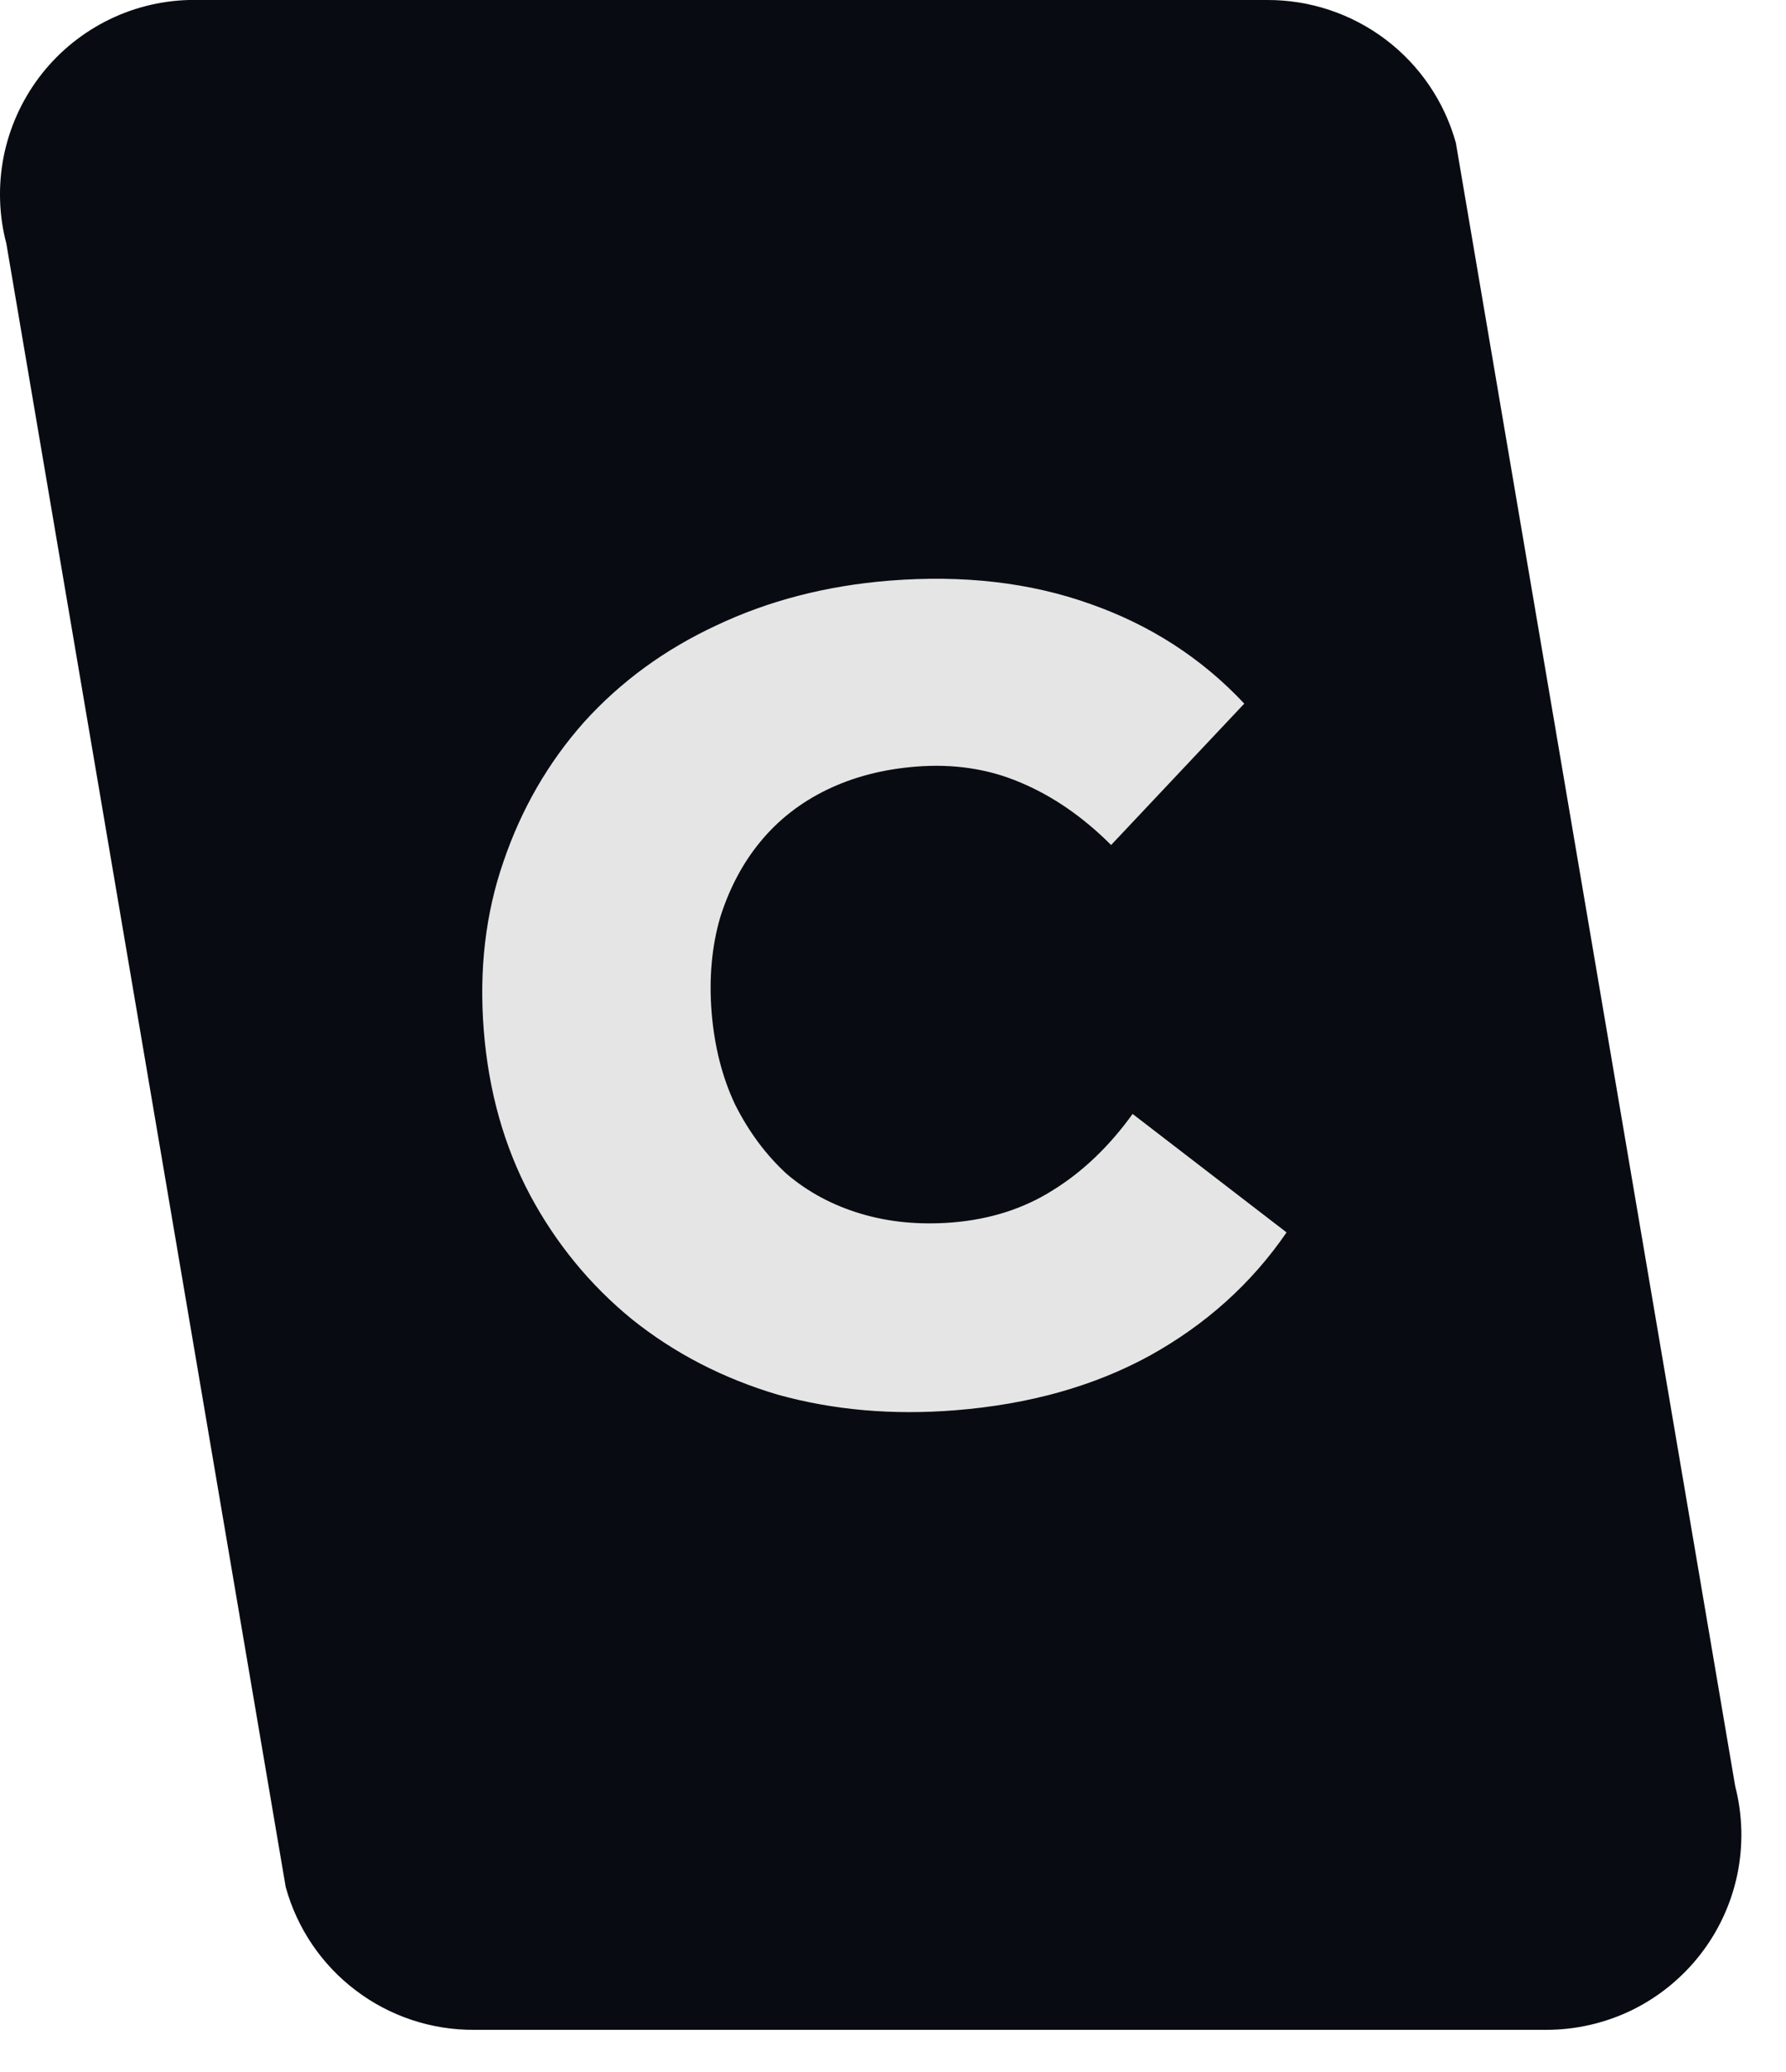
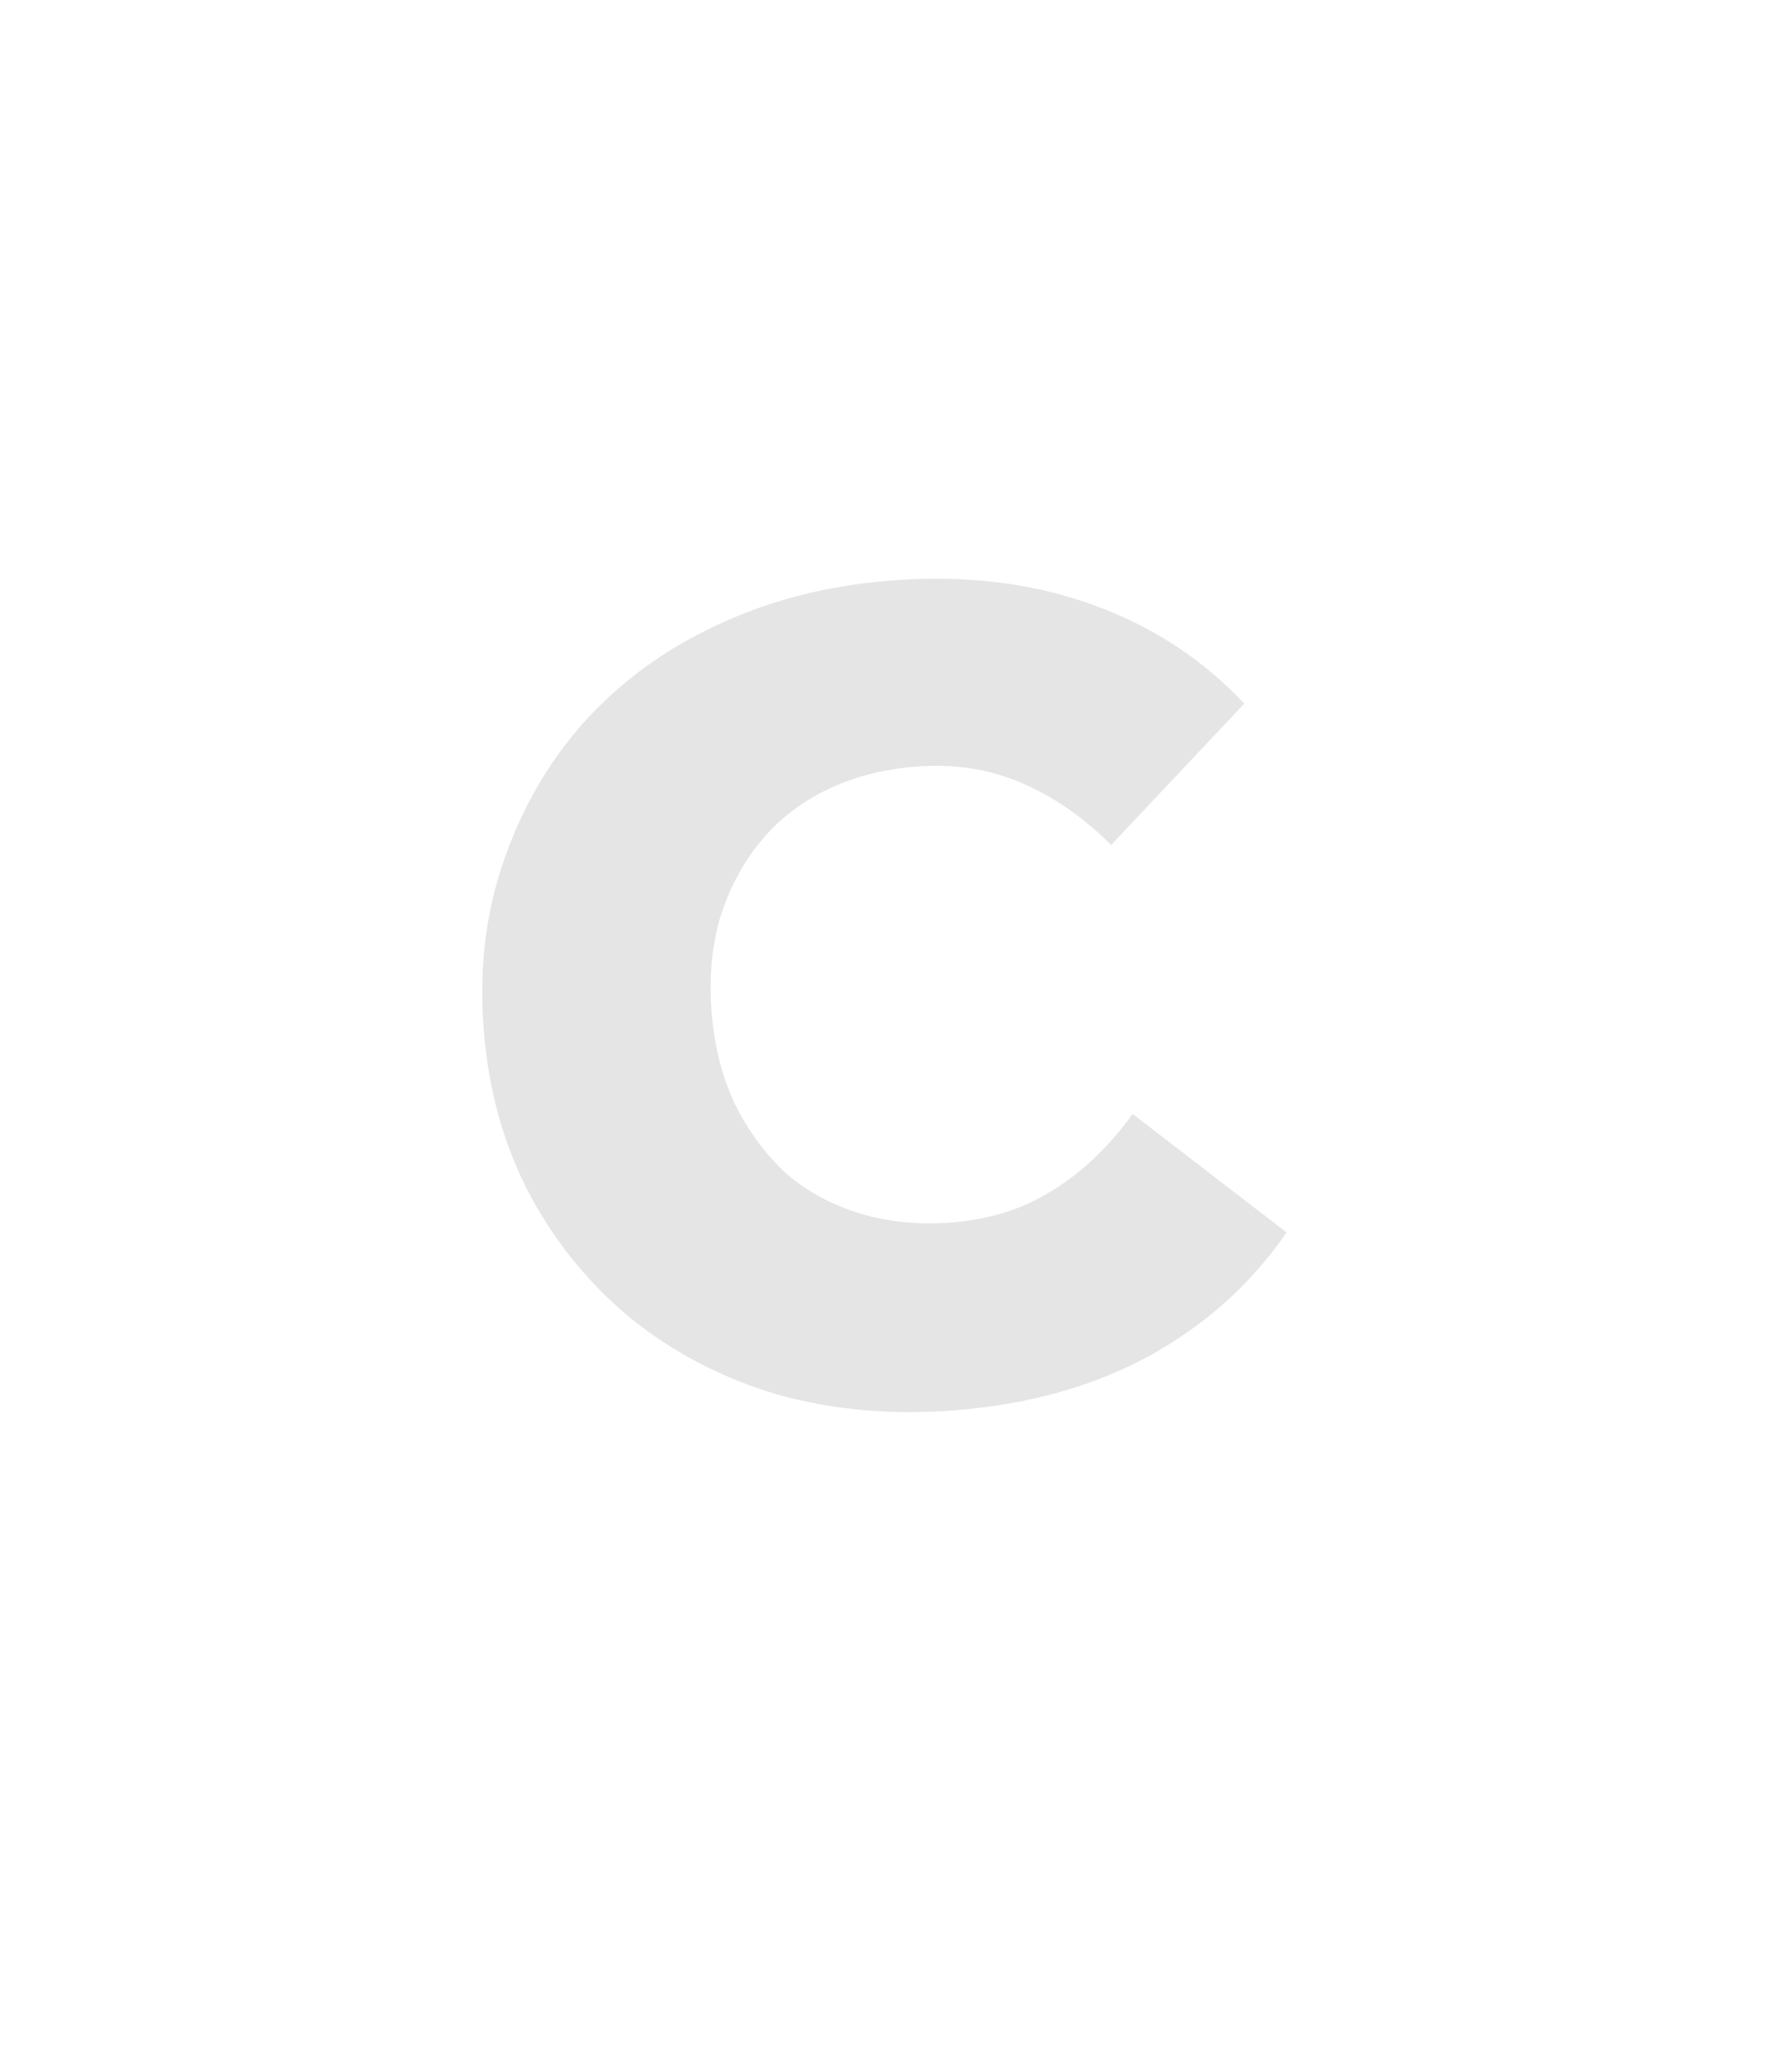
<svg xmlns="http://www.w3.org/2000/svg" width="25" height="29" viewBox="0 0 25 29" fill="none">
-   <path d="M21.639 28.41H6.639C6.04 28.414 5.457 28.22 4.98 27.858C4.502 27.497 4.158 26.988 3.999 26.41L0.089 3.41C-0.015 3.014 -0.028 2.6 0.05 2.198C0.129 1.797 0.297 1.418 0.542 1.09C0.787 0.762 1.103 0.494 1.466 0.305C1.829 0.116 2.23 0.012 2.639 1.62155e-05H17.739C18.338 -0.002 18.92 0.193 19.397 0.554C19.874 0.915 20.219 1.423 20.379 2L24.289 25C24.393 25.404 24.403 25.826 24.319 26.234C24.234 26.642 24.057 27.026 23.801 27.355C23.545 27.684 23.217 27.951 22.843 28.134C22.468 28.316 22.056 28.411 21.639 28.41Z" fill="#080C12" />
  <path d="M13.376 19.738C12.494 19.809 11.664 19.736 10.887 19.52C10.12 19.292 9.439 18.94 8.844 18.463C8.26 17.985 7.786 17.408 7.422 16.731C7.056 16.043 6.84 15.274 6.772 14.424C6.704 13.573 6.796 12.784 7.048 12.058C7.299 11.321 7.675 10.67 8.176 10.106C8.687 9.541 9.304 9.09 10.026 8.754C10.758 8.407 11.565 8.198 12.448 8.127C13.479 8.045 14.413 8.152 15.25 8.449C16.098 8.745 16.82 9.211 17.417 9.848L15.553 11.827C15.157 11.431 14.732 11.139 14.279 10.95C13.835 10.761 13.348 10.687 12.816 10.73C12.359 10.767 11.945 10.874 11.574 11.054C11.204 11.233 10.891 11.478 10.638 11.787C10.394 12.085 10.208 12.437 10.08 12.843C9.963 13.248 9.923 13.69 9.961 14.168C10 14.647 10.109 15.077 10.289 15.458C10.48 15.839 10.72 16.162 11.009 16.428C11.307 16.683 11.654 16.869 12.049 16.987C12.443 17.105 12.869 17.146 13.327 17.11C13.858 17.067 14.328 16.917 14.735 16.66C15.153 16.402 15.526 16.046 15.854 15.591L18.009 17.249C17.52 17.962 16.881 18.538 16.092 18.975C15.313 19.401 14.408 19.655 13.376 19.738Z" fill="#E6E5E5" />
</svg>